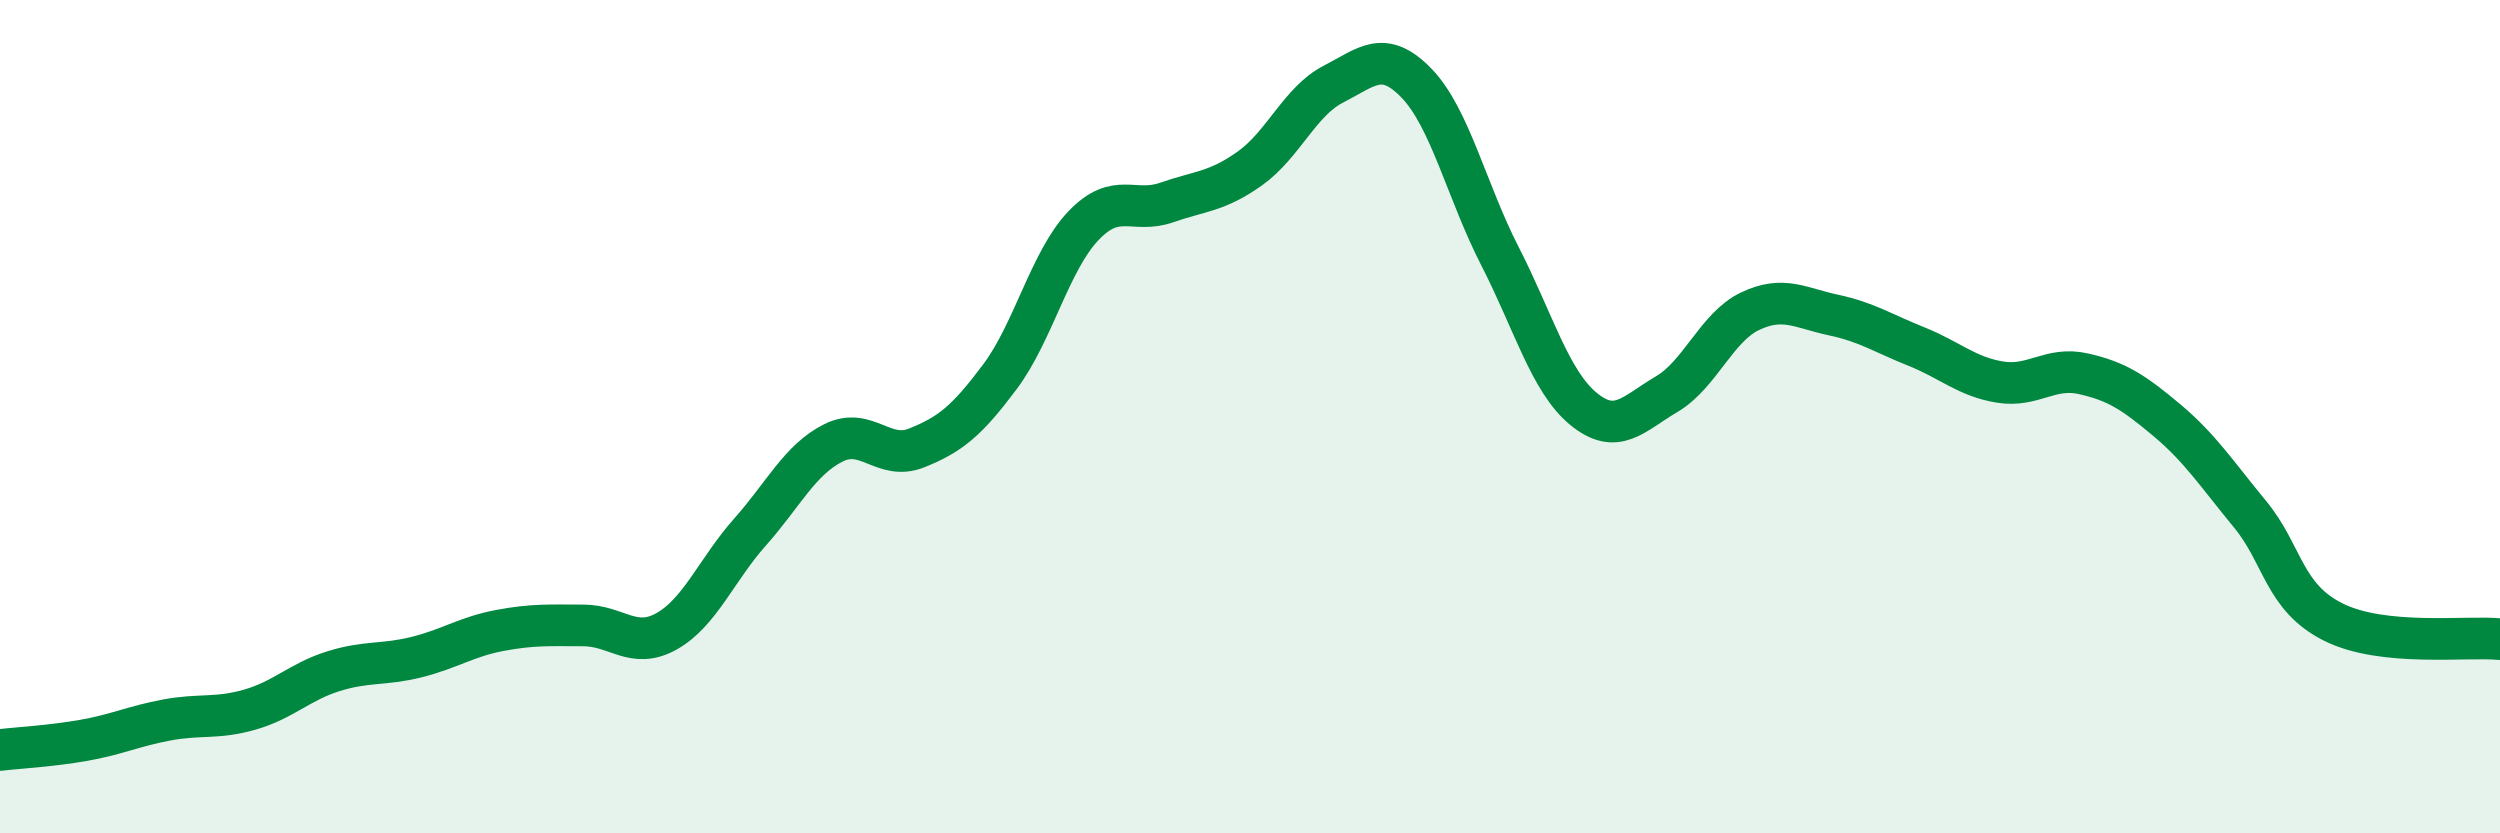
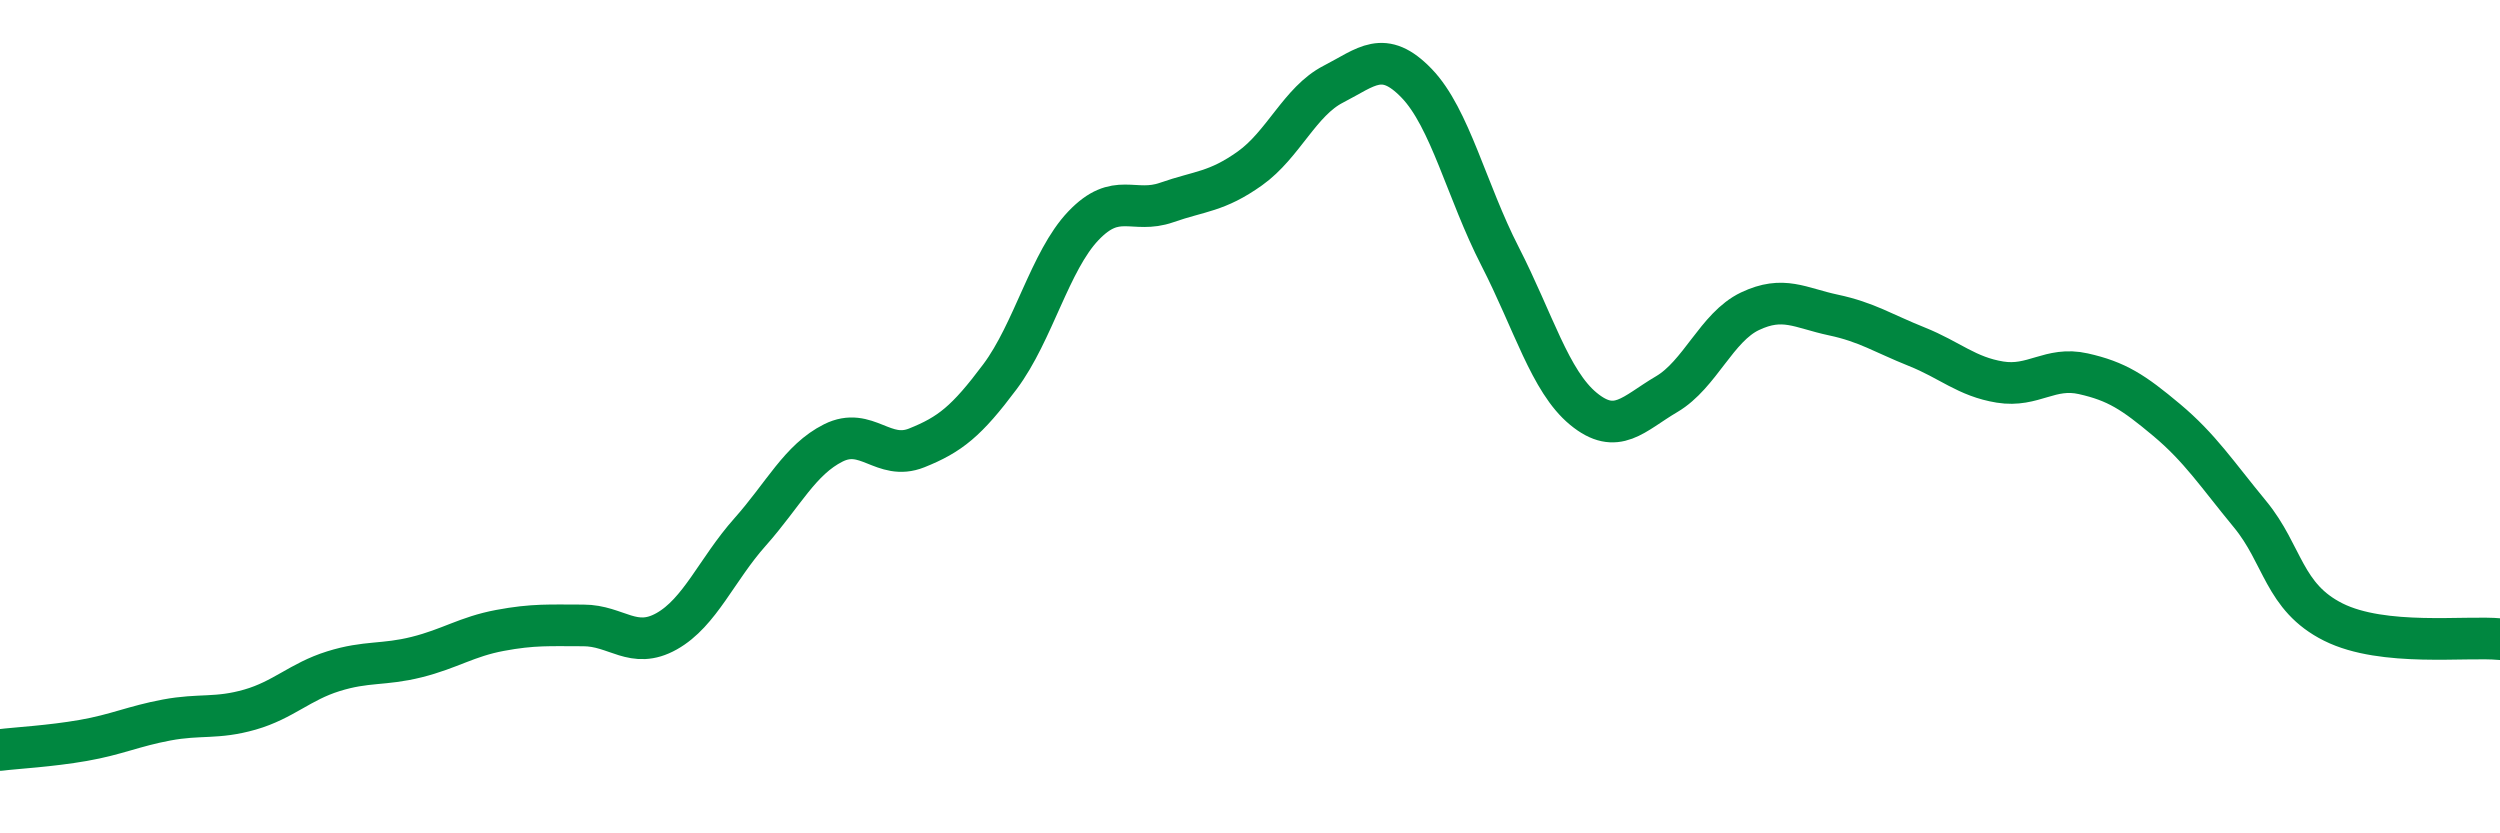
<svg xmlns="http://www.w3.org/2000/svg" width="60" height="20" viewBox="0 0 60 20">
-   <path d="M 0,18 C 0.4,17.95 1.2,17.91 2,17.77 C 2.8,17.63 3.2,17.43 4,17.28 C 4.8,17.13 5.2,17.26 6,17.03 C 6.8,16.8 7.2,16.36 8,16.11 C 8.8,15.86 9.2,15.97 10,15.77 C 10.8,15.57 11.2,15.28 12,15.13 C 12.8,14.98 13.2,15.01 14,15.01 C 14.8,15.01 15.2,15.6 16,15.15 C 16.8,14.7 17.2,13.67 18,12.77 C 18.8,11.87 19.2,11.03 20,10.63 C 20.8,10.23 21.2,11.07 22,10.75 C 22.8,10.43 23.2,10.11 24,9.04 C 24.8,7.97 25.2,6.26 26,5.42 C 26.8,4.58 27.2,5.14 28,4.86 C 28.8,4.58 29.2,4.61 30,4.04 C 30.8,3.47 31.2,2.43 32,2.02 C 32.8,1.61 33.2,1.17 34,2 C 34.8,2.83 35.2,4.59 36,6.15 C 36.8,7.71 37.2,9.15 38,9.81 C 38.8,10.47 39.2,9.93 40,9.46 C 40.8,8.99 41.2,7.85 42,7.47 C 42.8,7.09 43.2,7.39 44,7.56 C 44.8,7.73 45.2,8 46,8.32 C 46.8,8.64 47.2,9.04 48,9.17 C 48.8,9.3 49.2,8.79 50,8.97 C 50.8,9.15 51.2,9.41 52,10.08 C 52.8,10.75 53.2,11.37 54,12.34 C 54.8,13.31 54.8,14.33 56,14.93 C 57.2,15.53 59.2,15.26 60,15.34L60 20L0 20Z" fill="#008740" opacity="0.1" stroke-linecap="round" stroke-linejoin="round" />
  <path d="M 0,18 C 0.4,17.95 1.2,17.91 2,17.77 C 2.8,17.63 3.2,17.43 4,17.28 C 4.8,17.13 5.2,17.26 6,17.03 C 6.8,16.8 7.2,16.36 8,16.11 C 8.8,15.86 9.2,15.97 10,15.77 C 10.8,15.57 11.2,15.28 12,15.13 C 12.8,14.98 13.2,15.01 14,15.01 C 14.8,15.01 15.2,15.6 16,15.15 C 16.8,14.7 17.2,13.67 18,12.77 C 18.8,11.87 19.2,11.03 20,10.63 C 20.8,10.23 21.2,11.07 22,10.75 C 22.8,10.43 23.2,10.11 24,9.04 C 24.8,7.97 25.2,6.26 26,5.42 C 26.8,4.58 27.2,5.14 28,4.86 C 28.8,4.58 29.2,4.61 30,4.04 C 30.8,3.47 31.2,2.43 32,2.02 C 32.8,1.61 33.2,1.17 34,2 C 34.8,2.83 35.2,4.59 36,6.15 C 36.8,7.71 37.2,9.15 38,9.81 C 38.8,10.47 39.2,9.93 40,9.46 C 40.8,8.99 41.2,7.85 42,7.47 C 42.8,7.09 43.2,7.39 44,7.56 C 44.8,7.73 45.2,8 46,8.32 C 46.8,8.64 47.2,9.04 48,9.17 C 48.8,9.3 49.2,8.79 50,8.97 C 50.8,9.15 51.2,9.41 52,10.08 C 52.8,10.75 53.2,11.37 54,12.34 C 54.8,13.31 54.8,14.33 56,14.93 C 57.2,15.53 59.2,15.26 60,15.34" stroke="#008740" stroke-width="1" fill="none" stroke-linecap="round" stroke-linejoin="round" />
</svg>